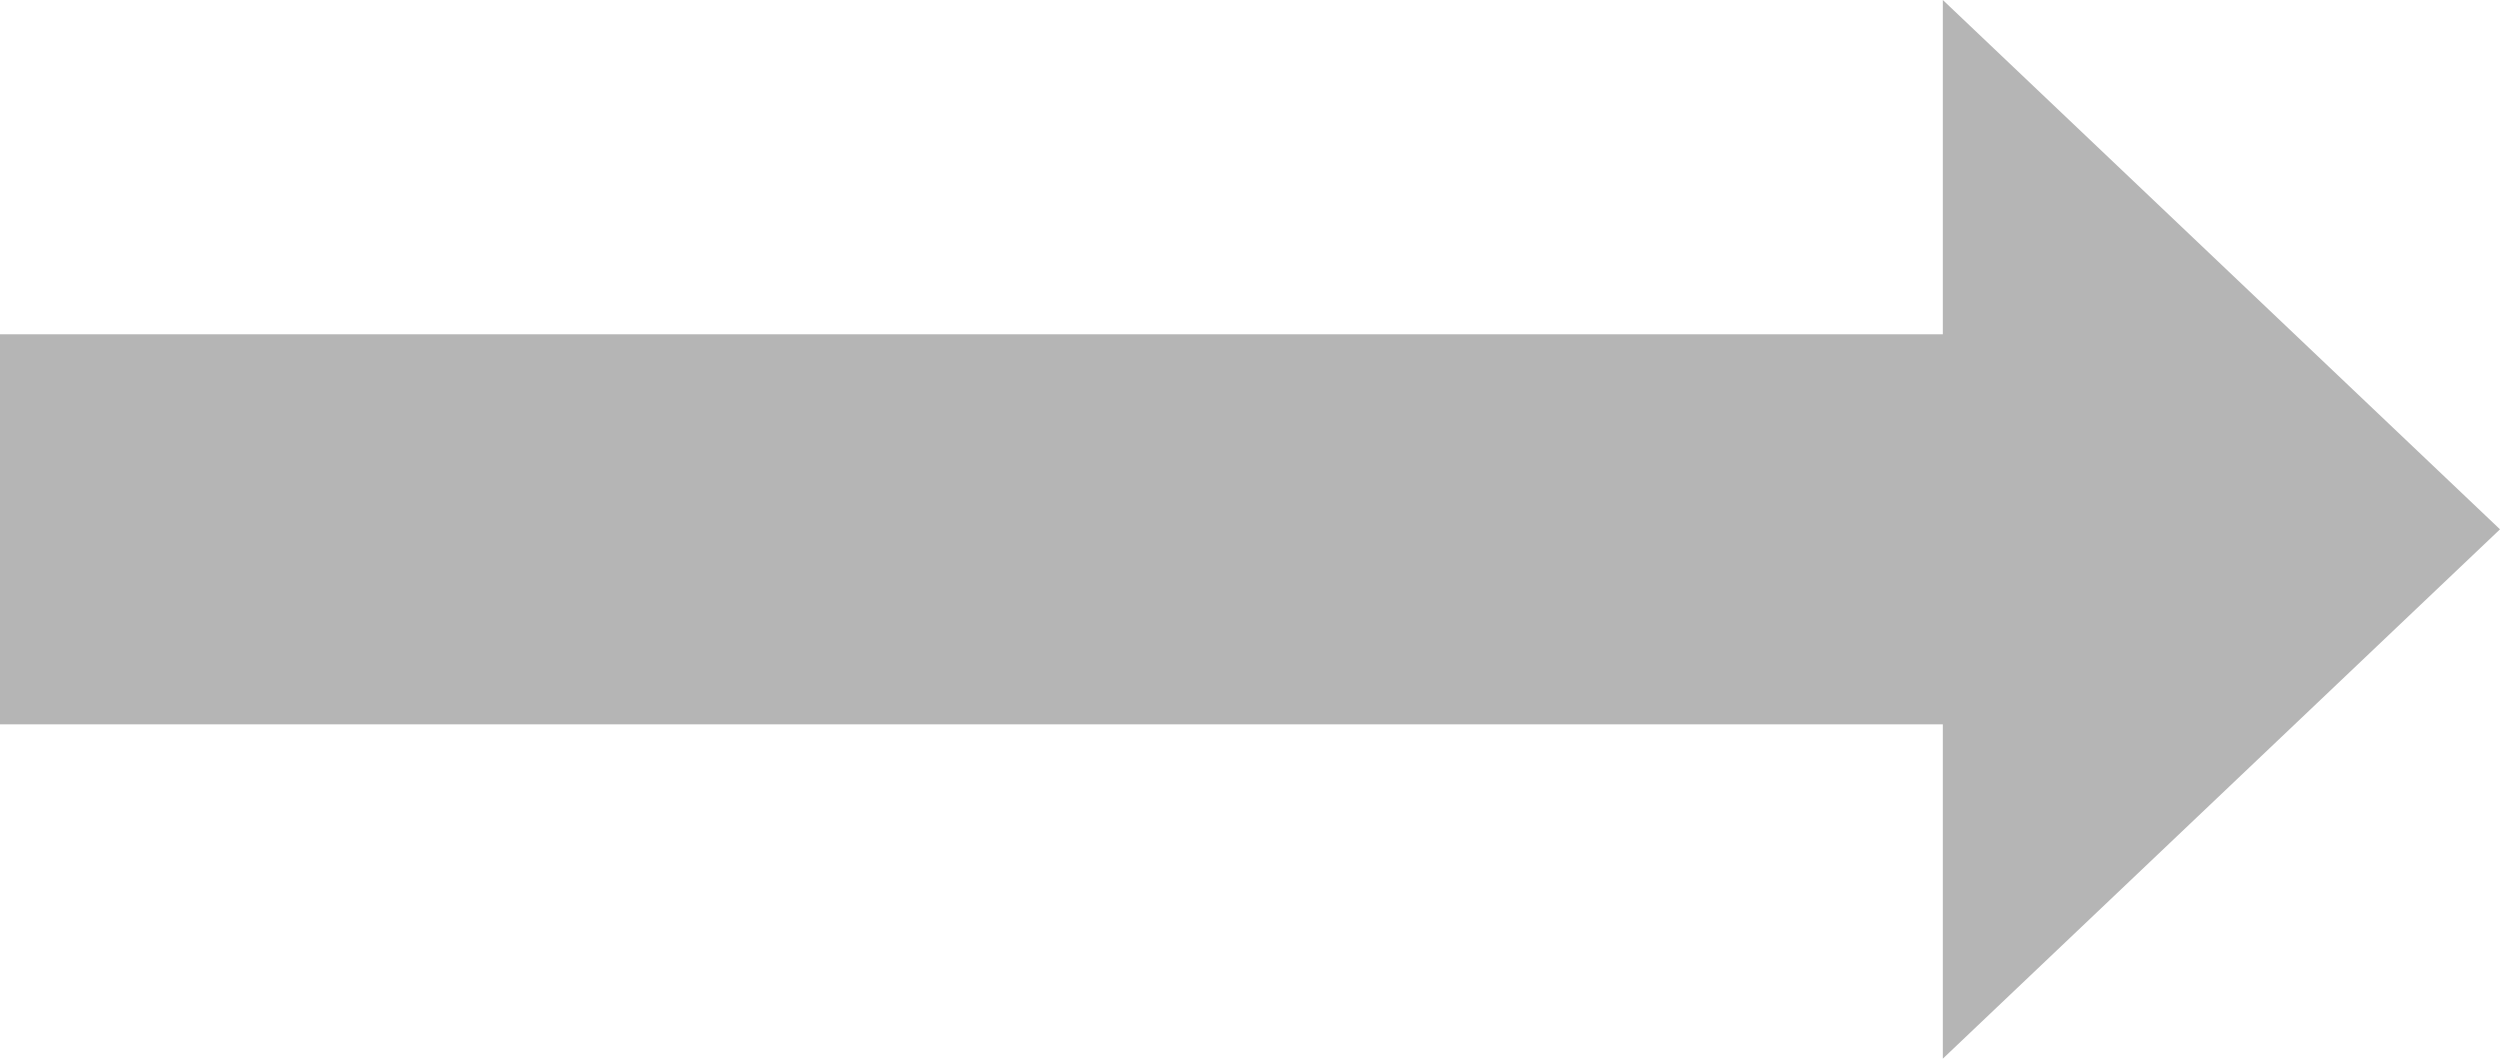
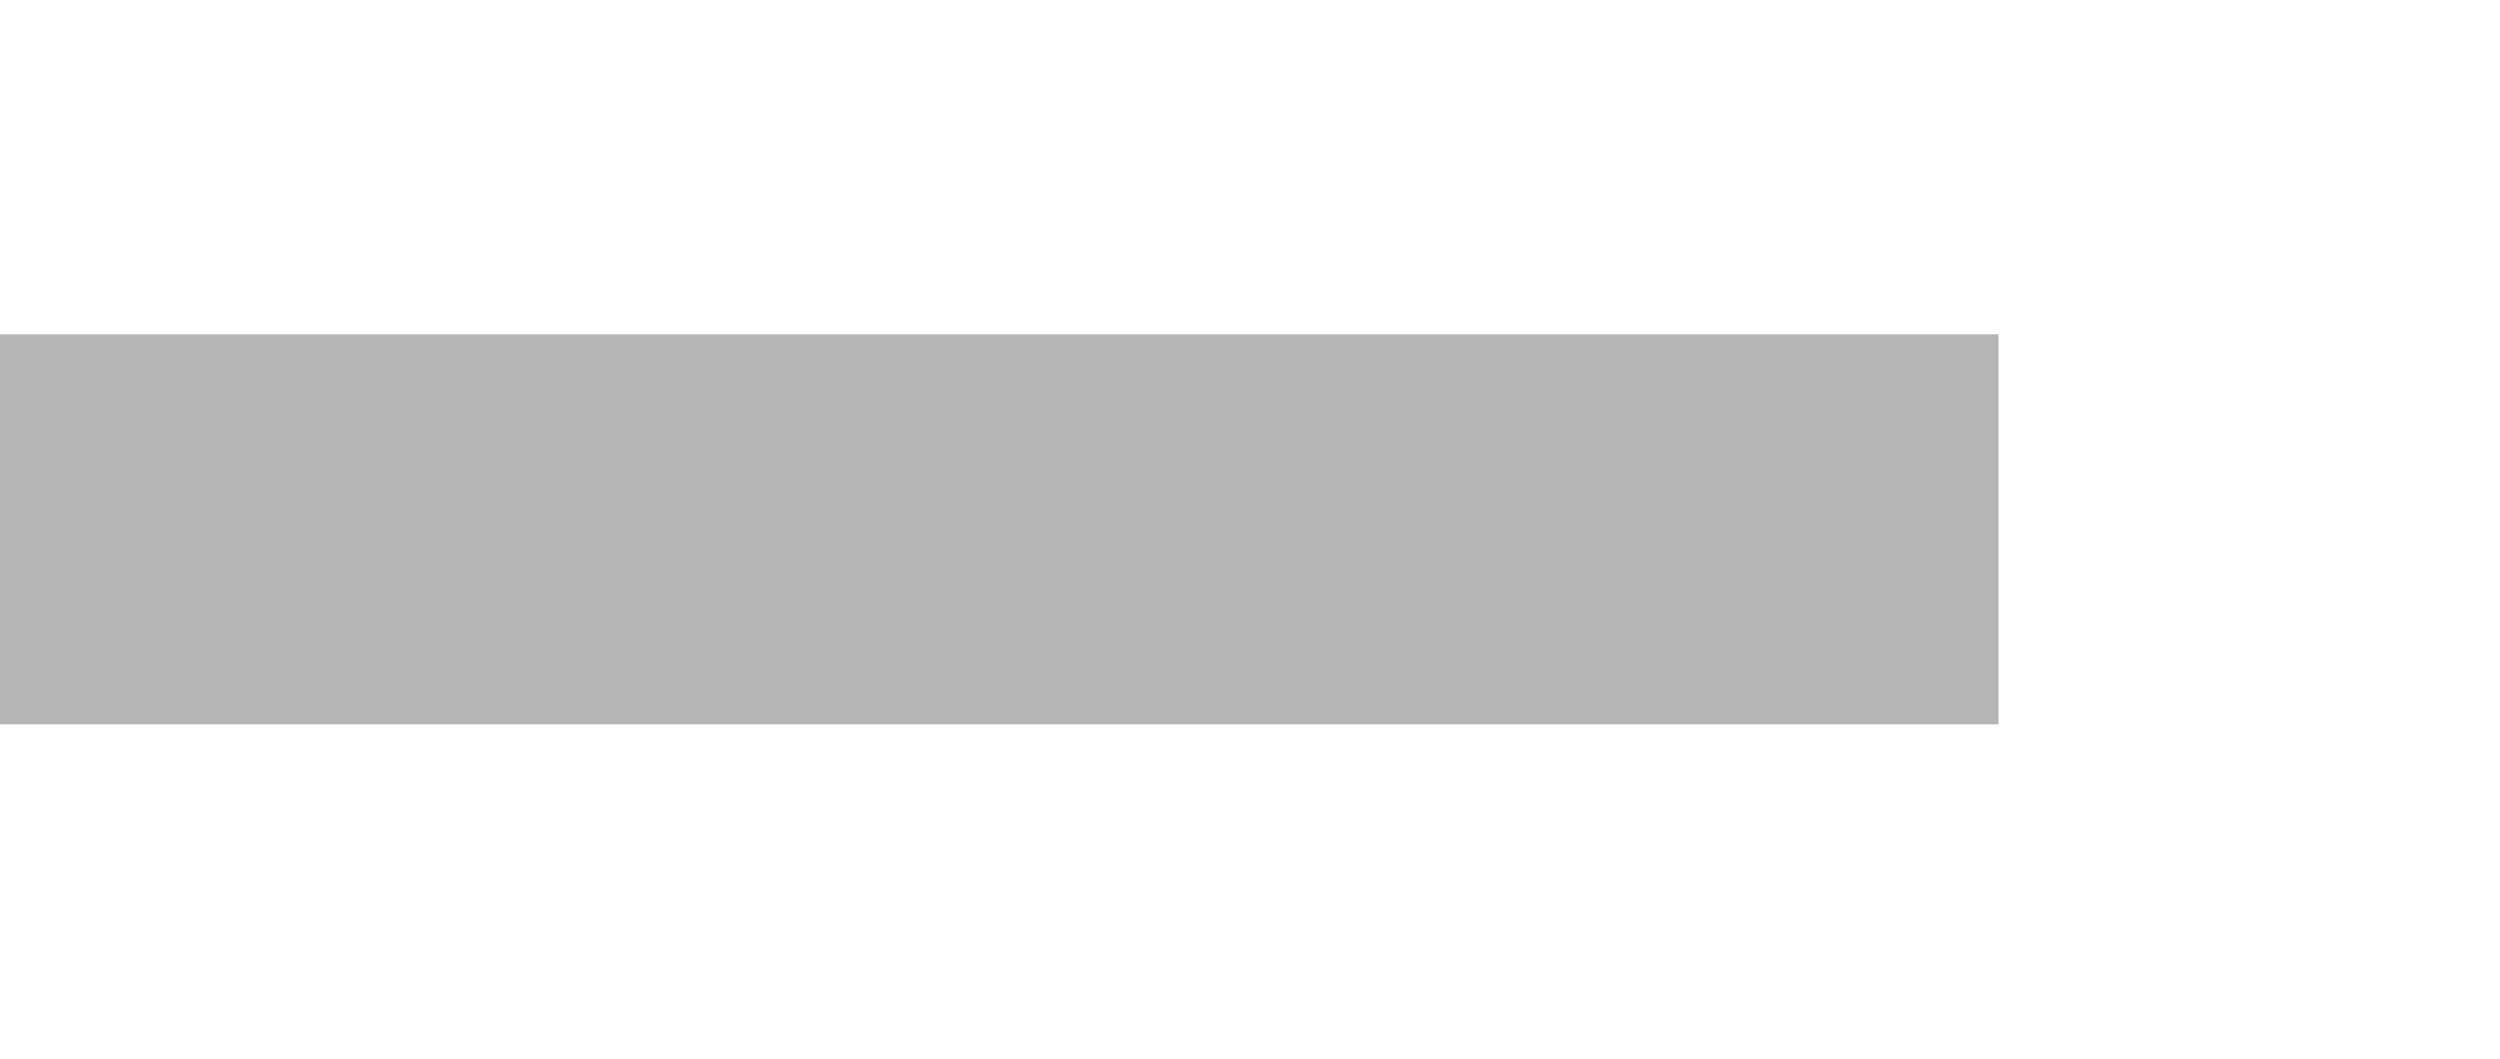
<svg xmlns="http://www.w3.org/2000/svg" width="70.844" height="30" viewBox="0 0 70.844 30">
  <g transform="translate(-2929.156 665) rotate(-90)">
-     <path d="M15,0,30,15.789H0Z" transform="translate(665 3000) rotate(180)" fill="#b5b5b5" />
    <rect width="11.053" height="56.633" transform="translate(644.474 2929.156)" fill="#b5b5b5" />
  </g>
</svg>